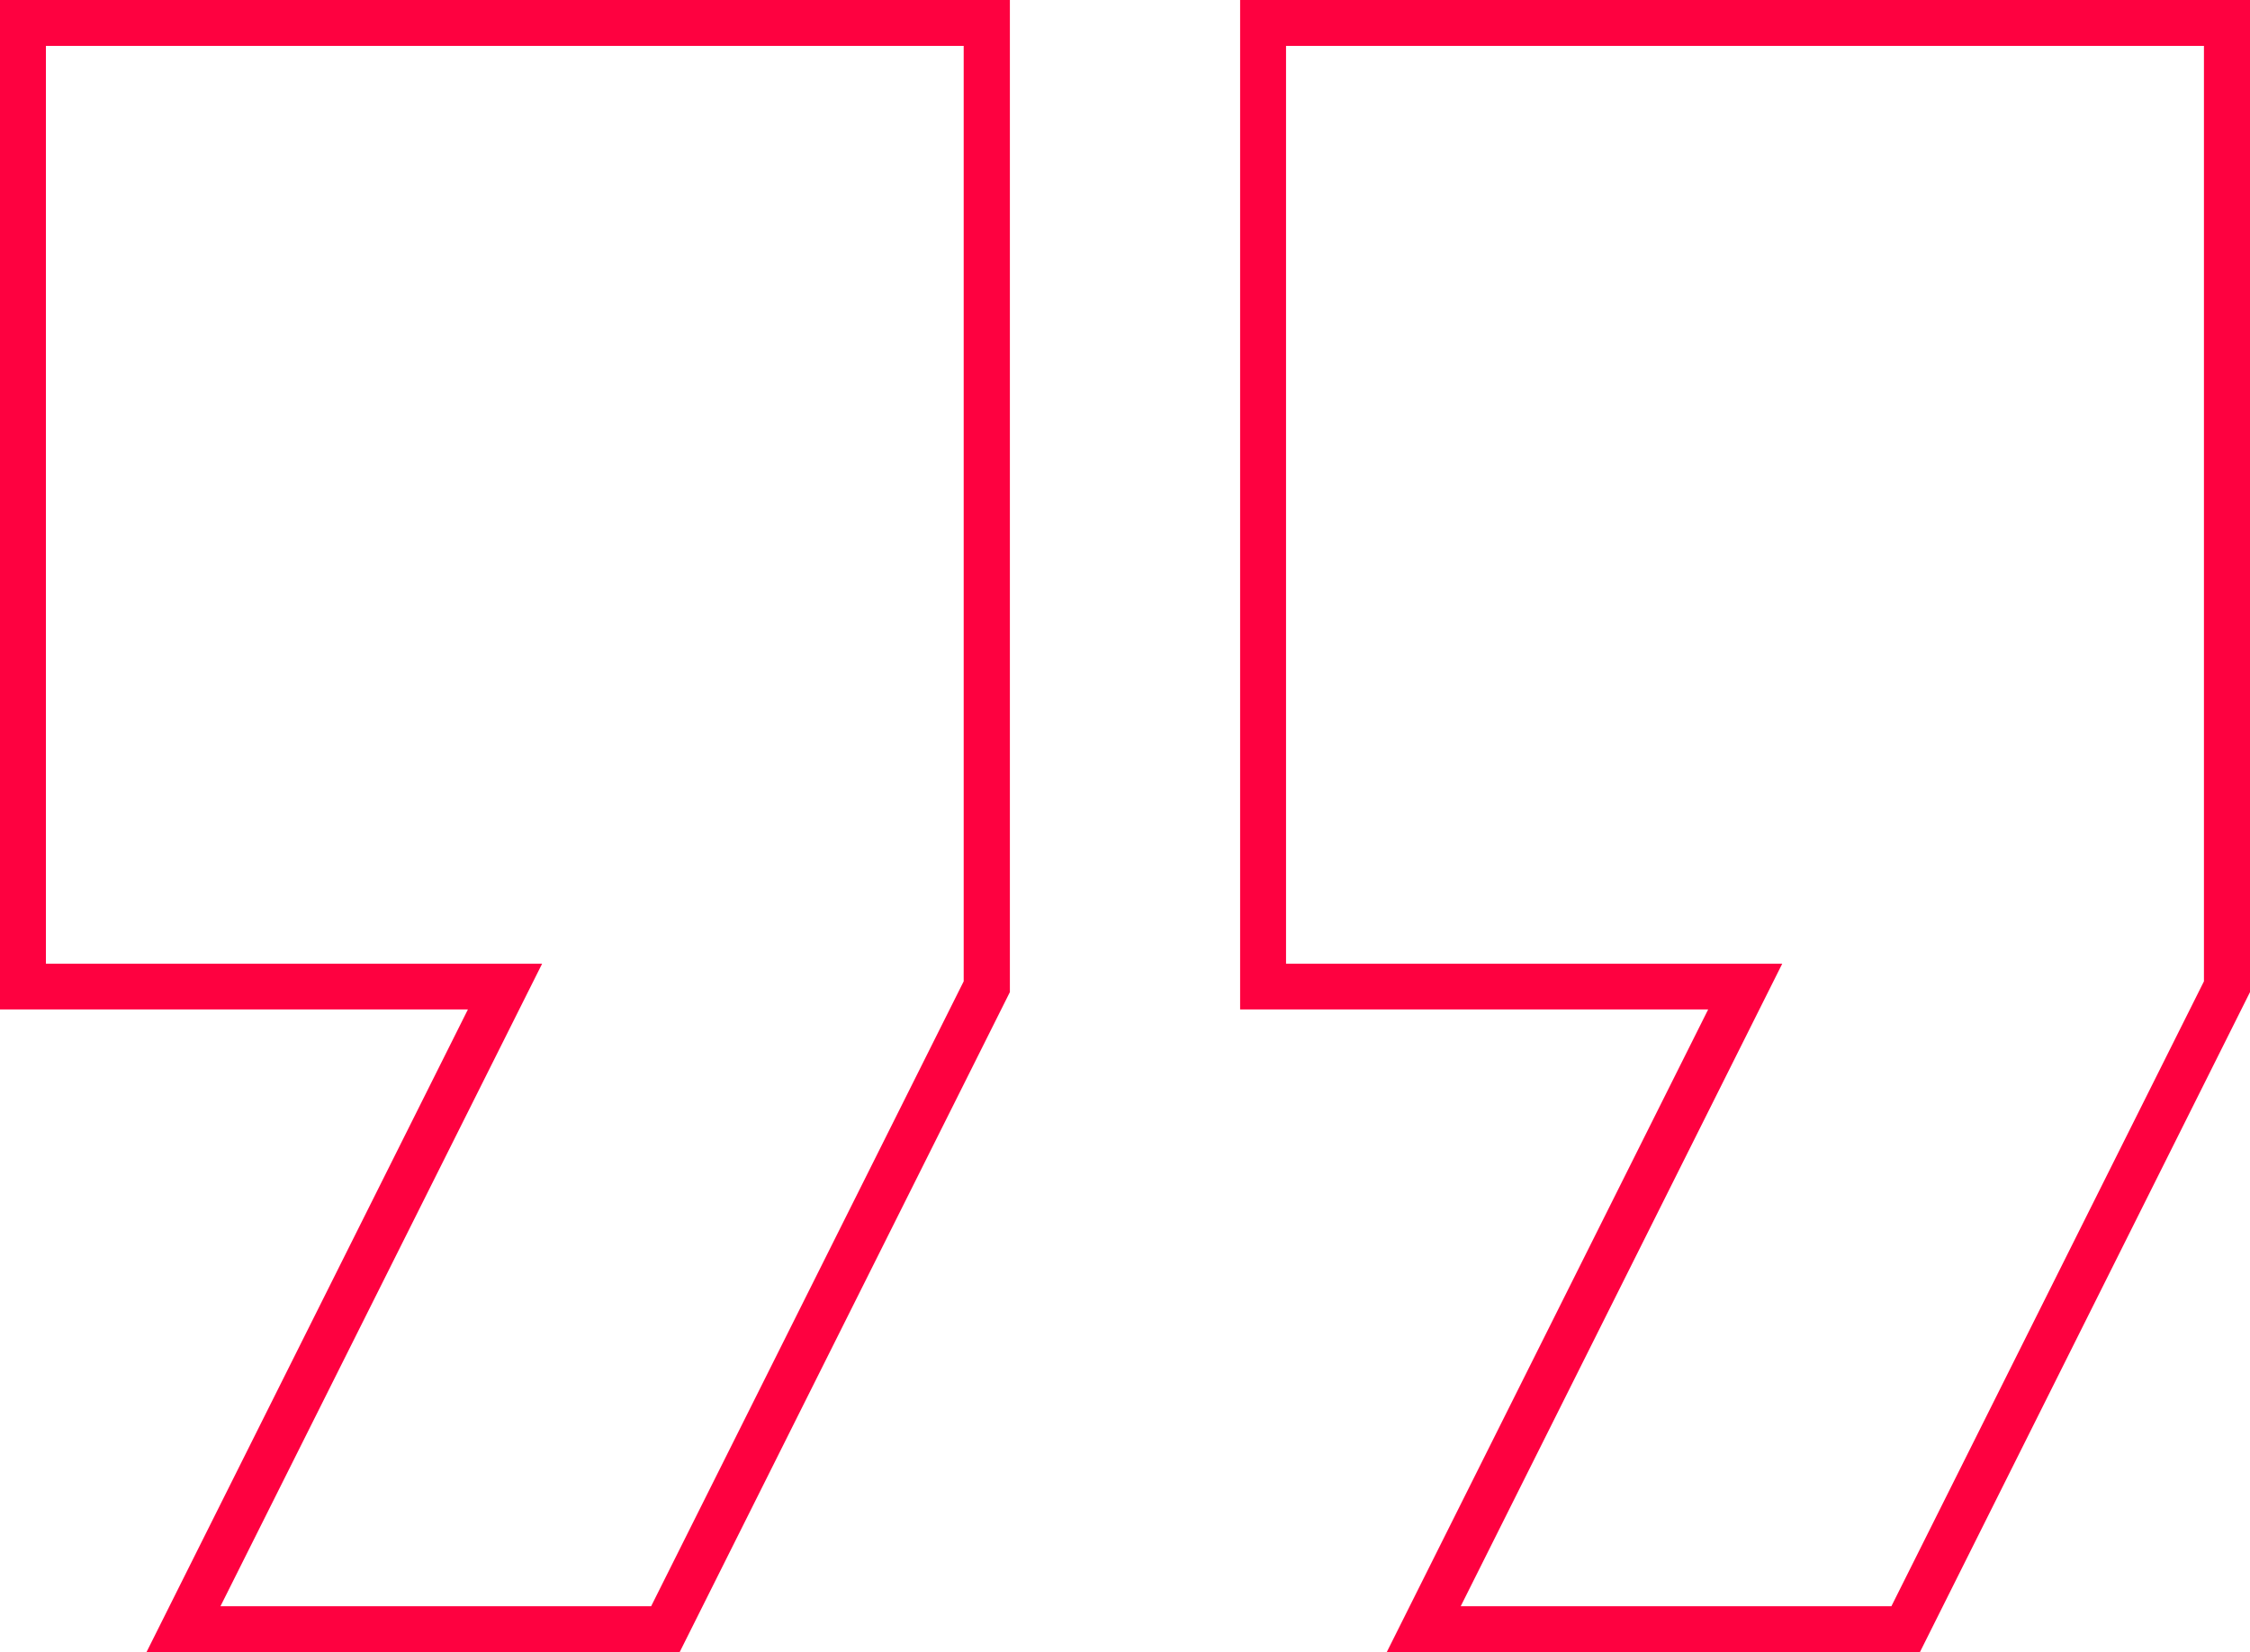
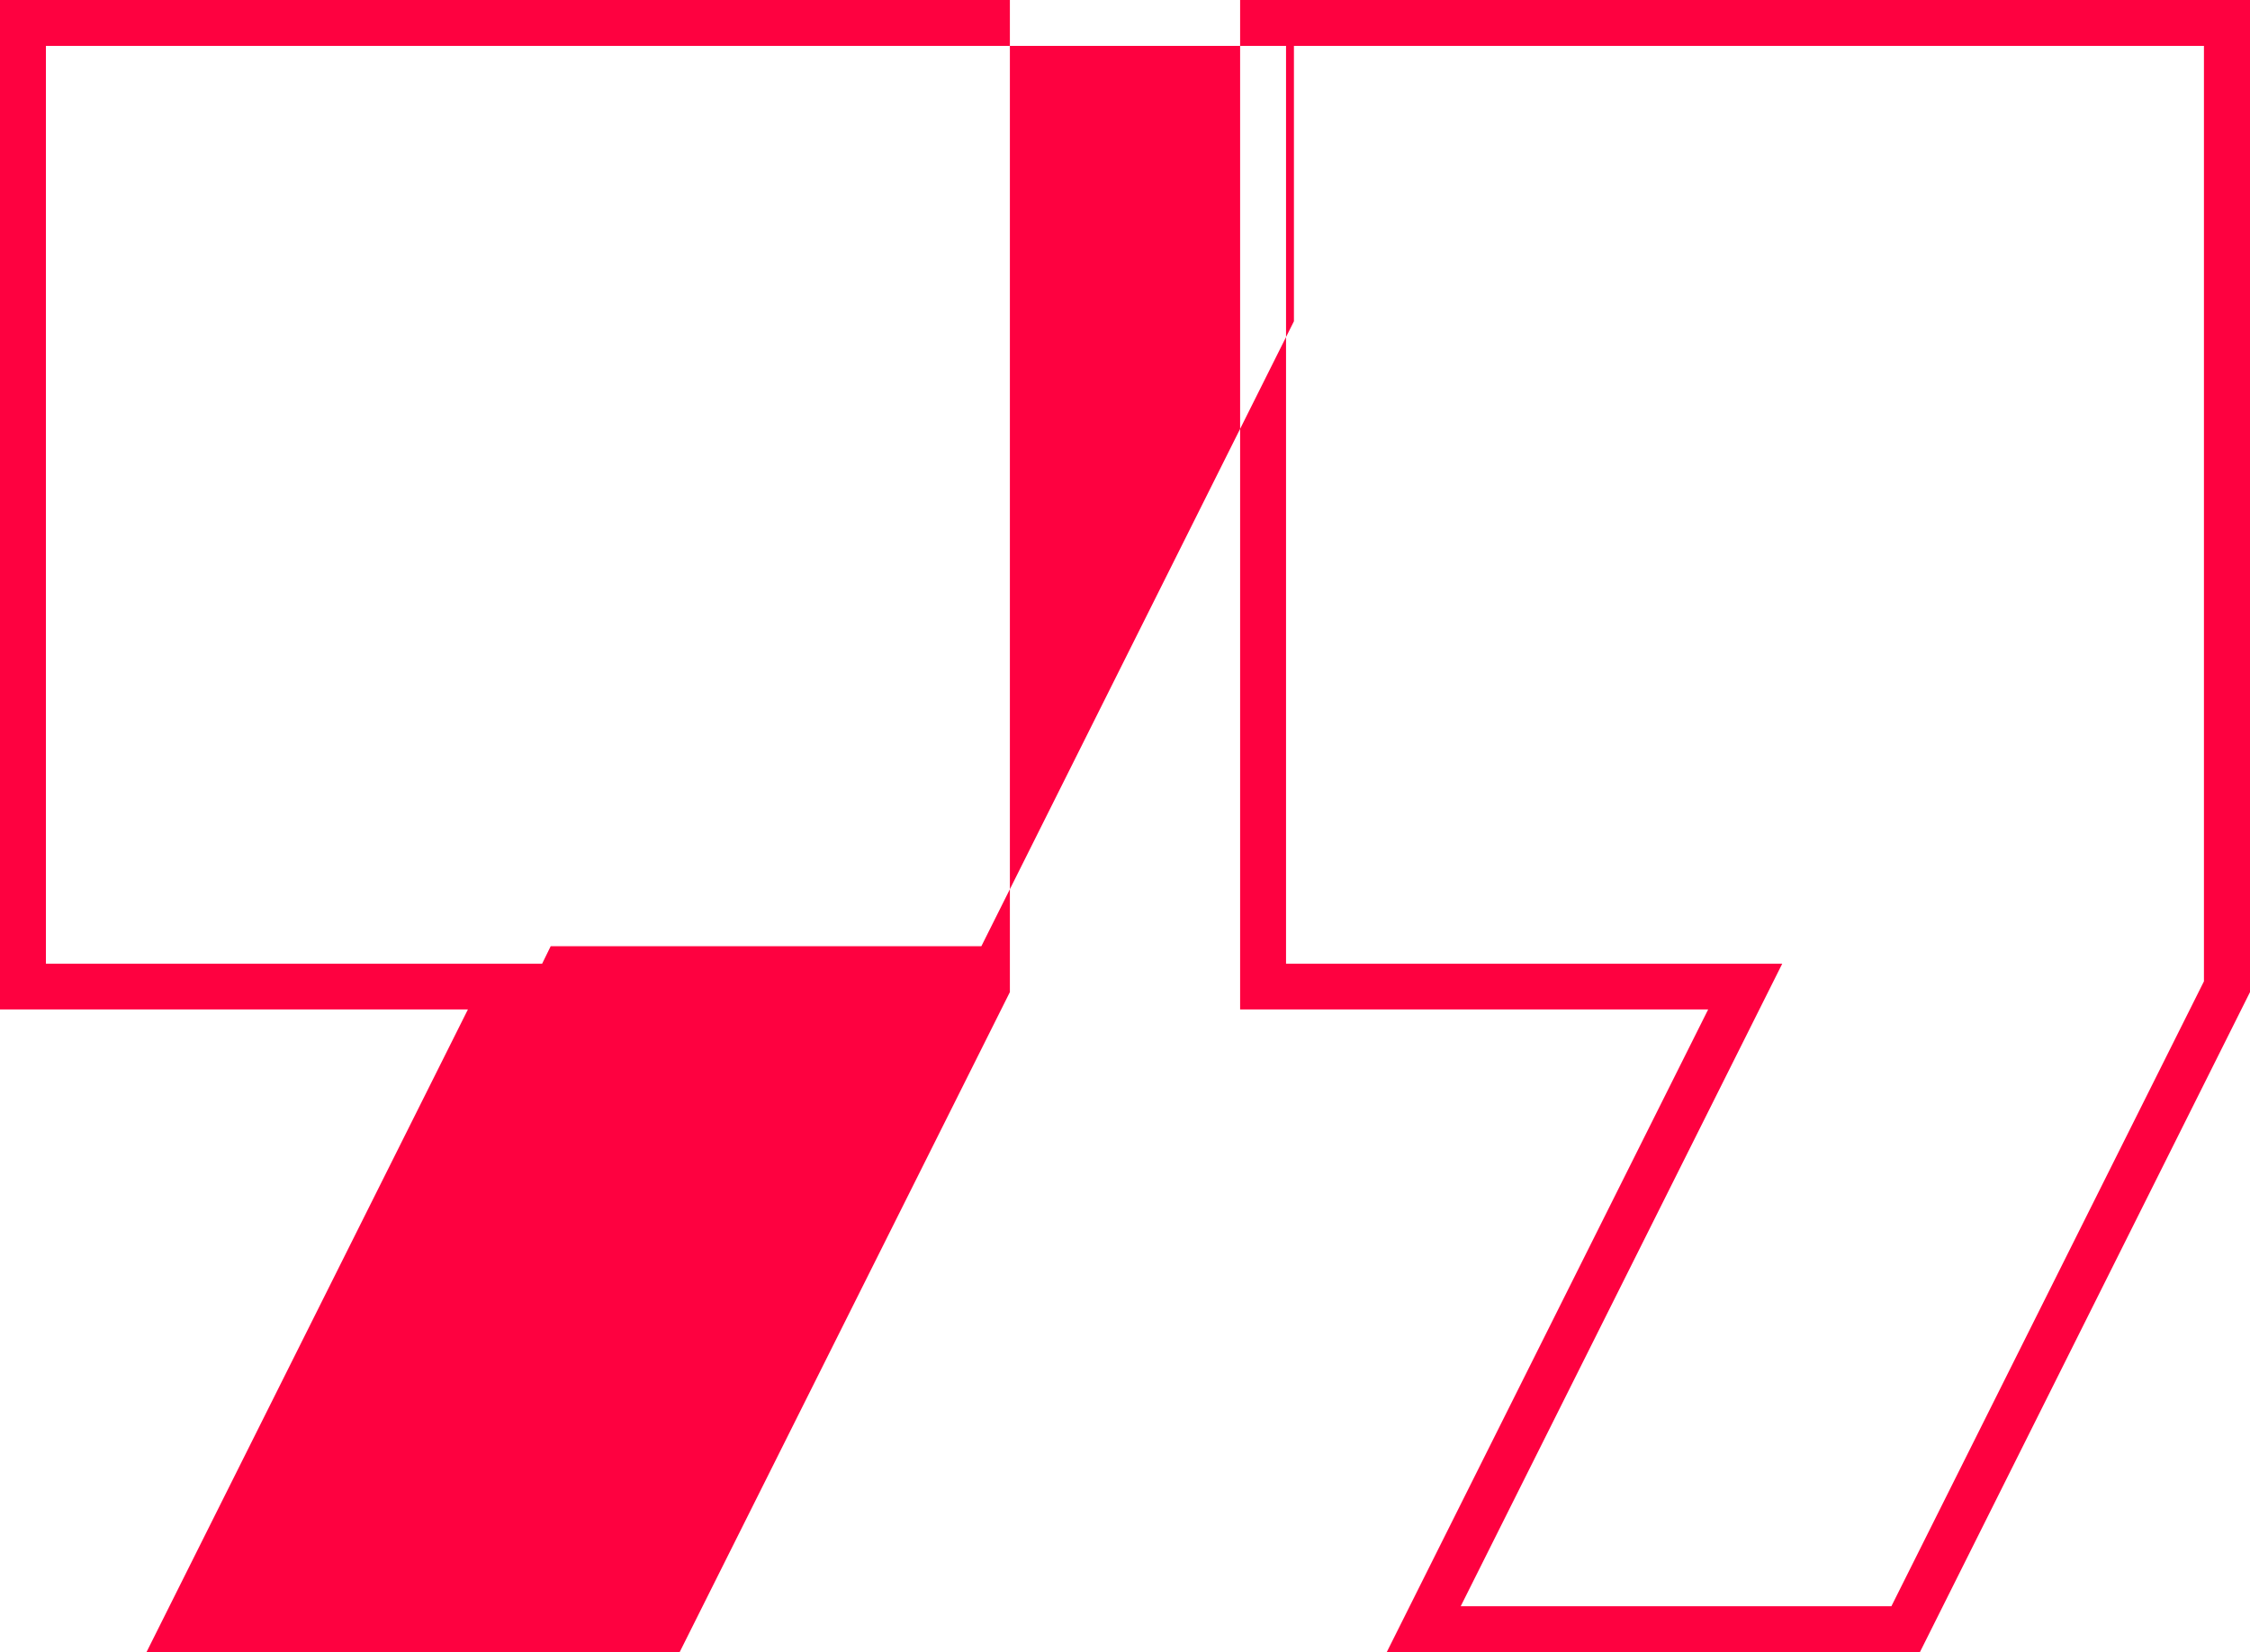
<svg xmlns="http://www.w3.org/2000/svg" width="49" height="35.989" viewBox="0 0 49 35.989">
-   <path d="M248.311,120.823H236.7l7-14H233.507V84.834H255.5v21.611Zm-10-1h9.379l6.807-13.613V85.834H234.507v19.993h10.806Zm-17.01,1H209.69l7-14H206.5V84.834h21.993v21.611Zm-10-1h9.379l6.807-13.613V85.834H207.5v19.993h10.806Z" transform="translate(-206.5 -84.834)" fill="#fe0140" />
+   <path d="M248.311,120.823H236.7l7-14H233.507V84.834H255.5v21.611Zm-10-1h9.379l6.807-13.613V85.834H234.507v19.993h10.806Zm-17.01,1H209.69l7-14H206.5V84.834h21.993v21.611m-10-1h9.379l6.807-13.613V85.834H207.5v19.993h10.806Z" transform="translate(-206.5 -84.834)" fill="#fe0140" />
</svg>